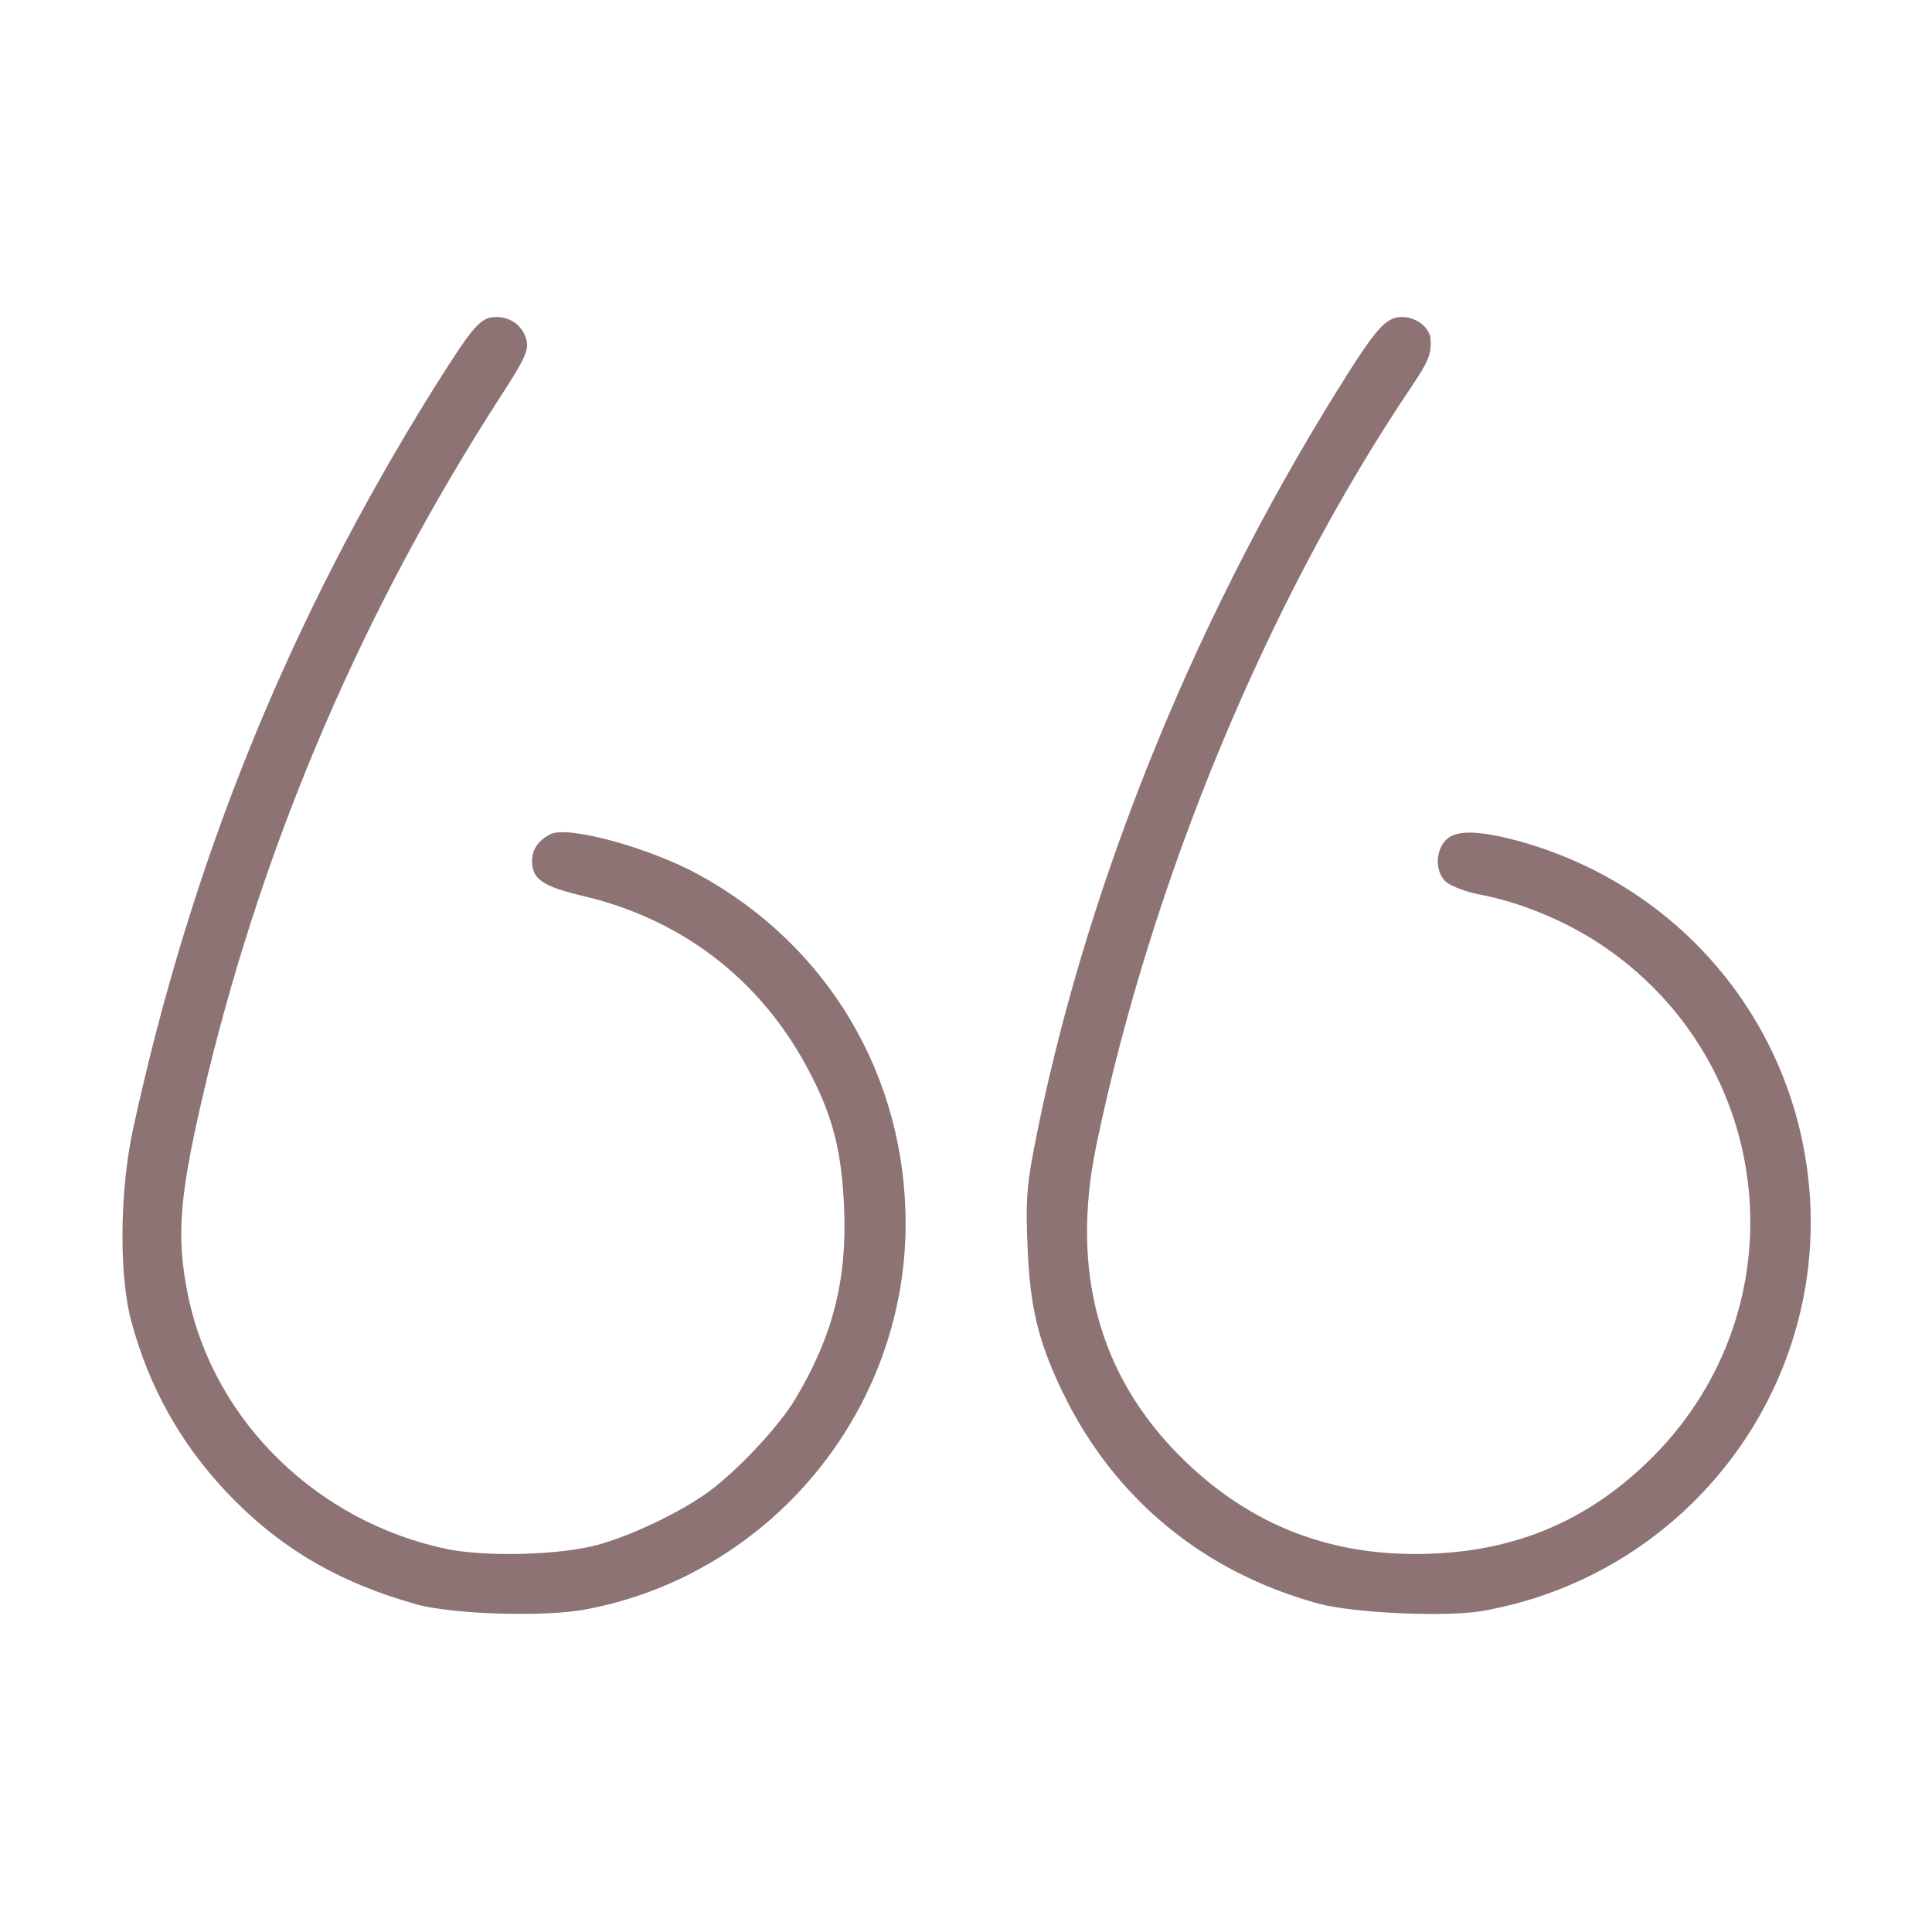
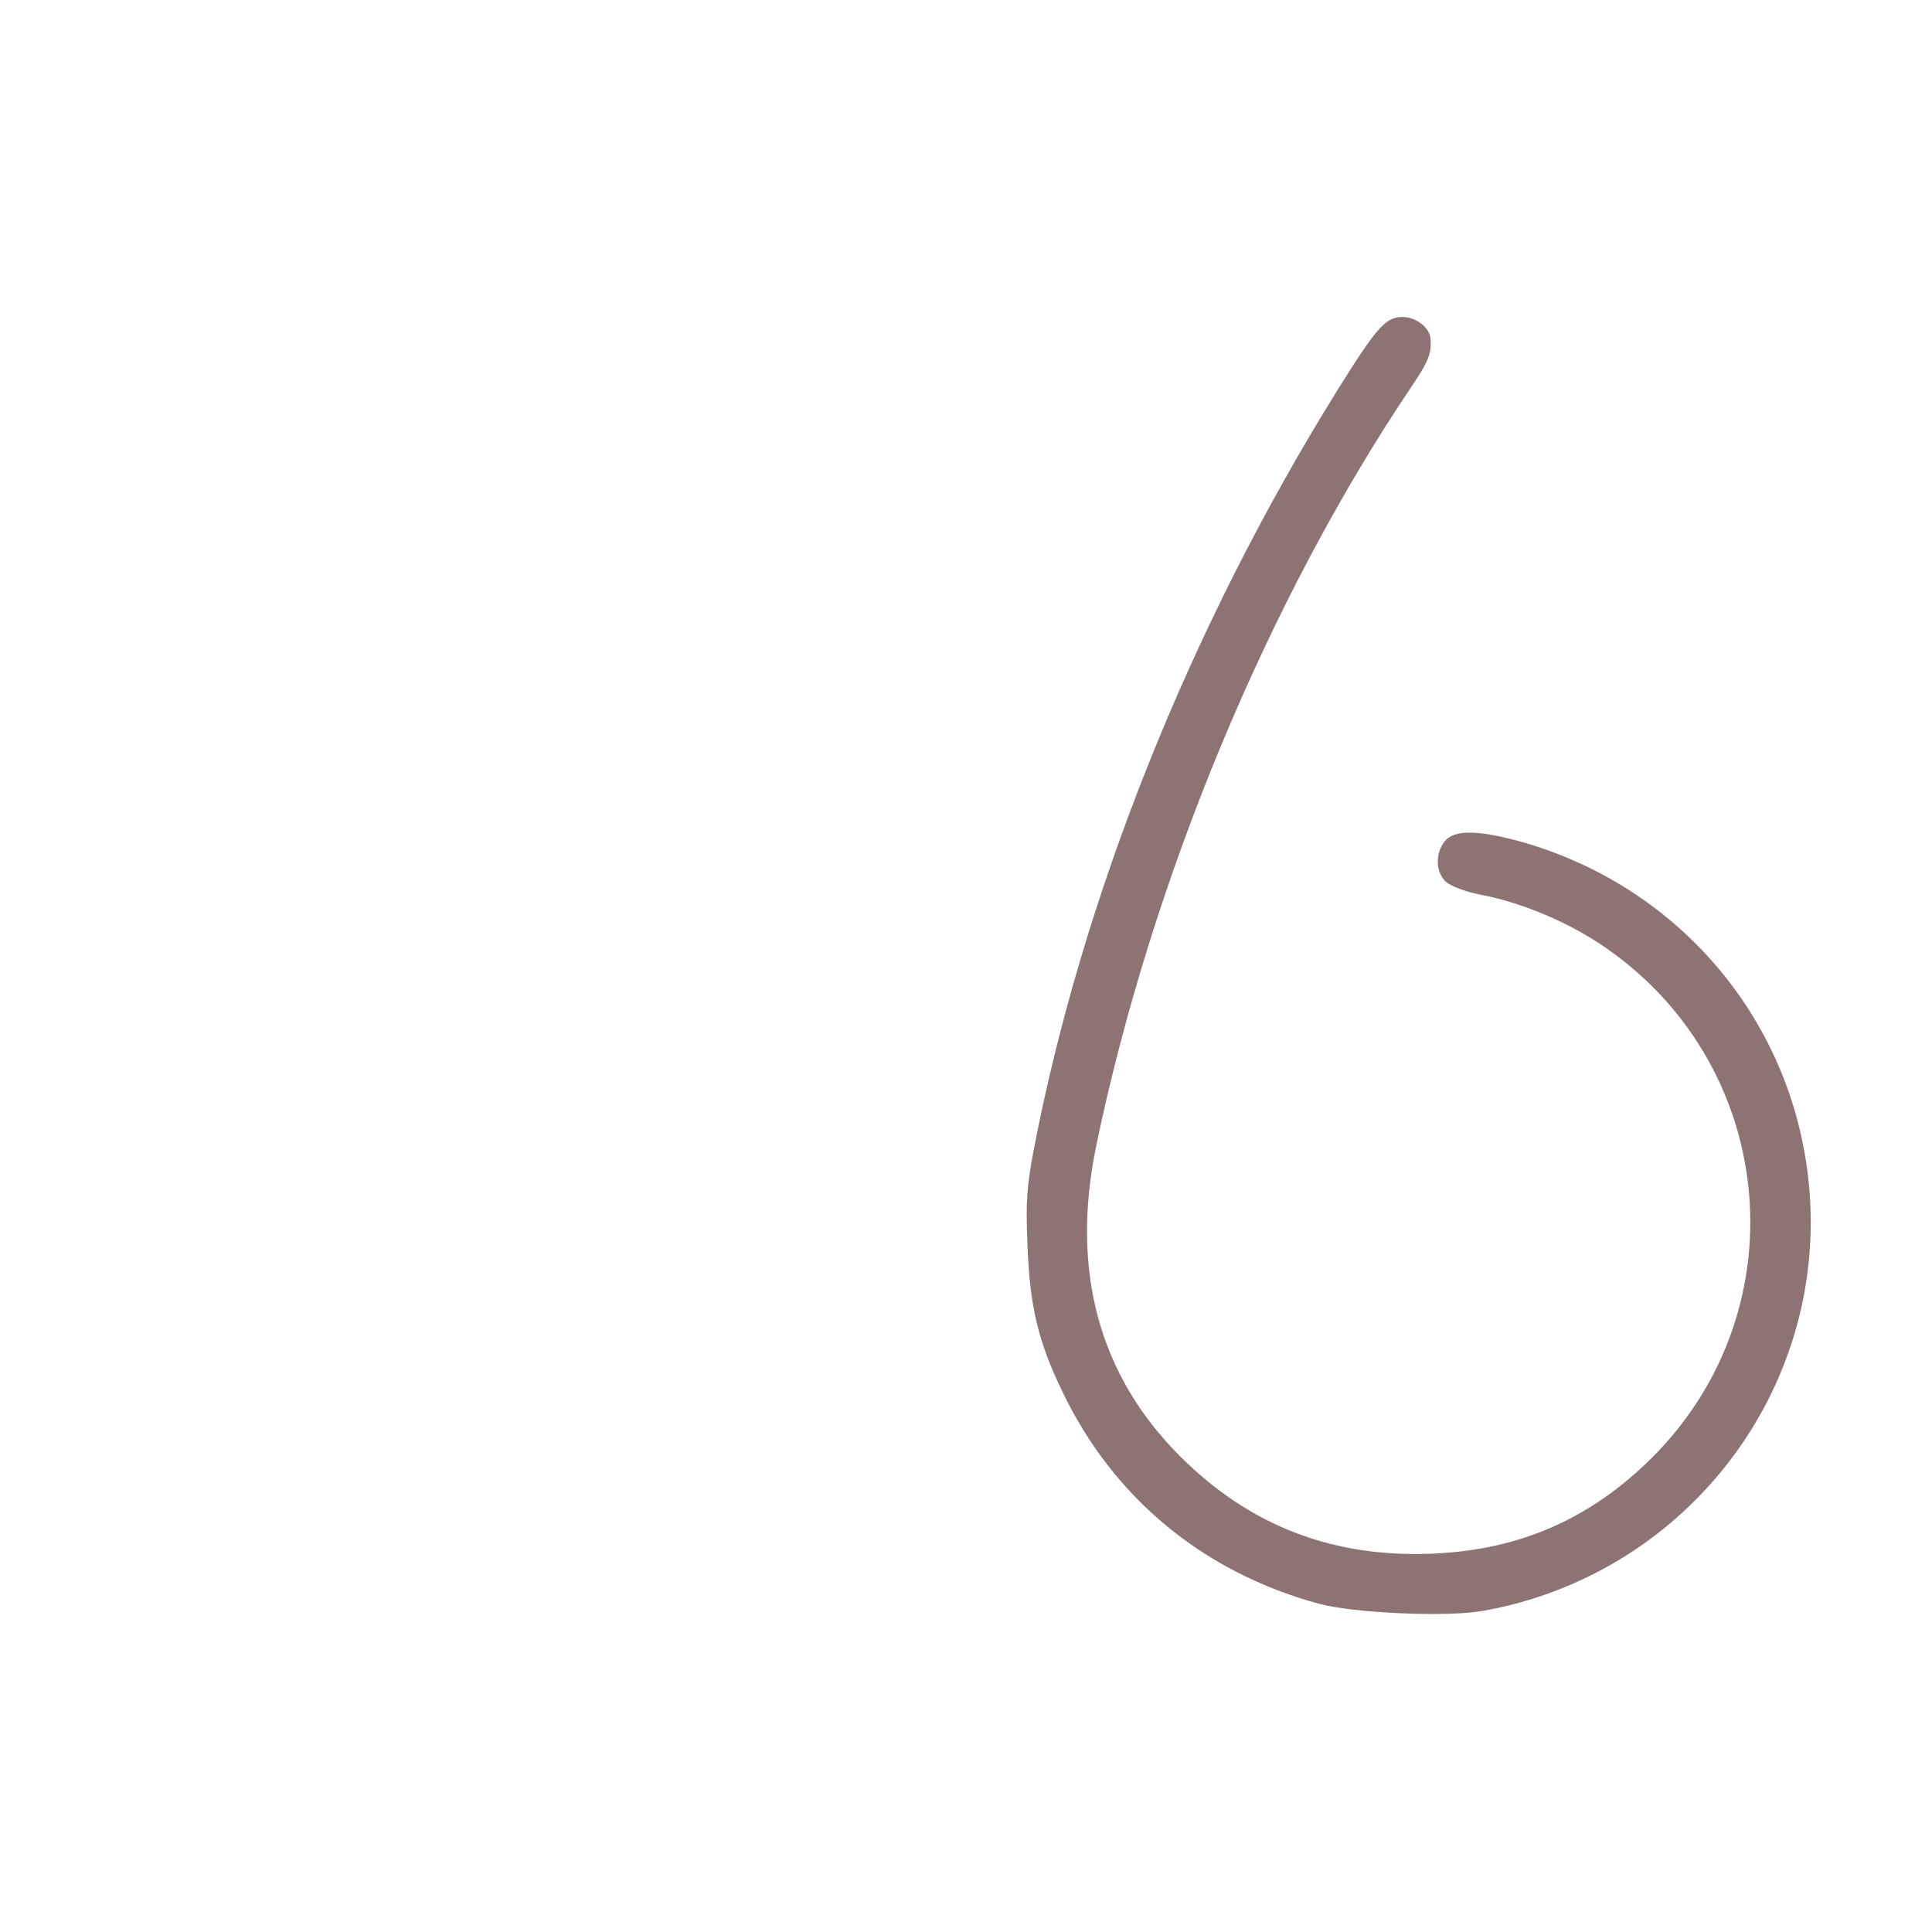
<svg xmlns="http://www.w3.org/2000/svg" width="42" height="42" viewBox="0 0 42 42" fill="none">
  <path d="M32.238 35.019C36.537 34.256 39.596 30.417 39.35 26.086C39.137 22.378 36.611 19.277 33.018 18.285C32.099 18.039 31.615 18.039 31.41 18.285C31.197 18.547 31.205 18.957 31.434 19.171C31.541 19.261 31.853 19.384 32.148 19.442C33.026 19.606 33.986 19.999 34.765 20.508C38.62 23.051 39.178 28.407 35.93 31.672C34.601 33.001 33.075 33.682 31.197 33.772C29.015 33.879 27.193 33.19 25.668 31.672C23.887 29.901 23.272 27.62 23.83 24.913C25.028 19.146 27.554 13.051 30.688 8.4C31.057 7.851 31.123 7.686 31.098 7.367C31.082 7.12 30.786 6.891 30.483 6.891C30.122 6.891 29.917 7.129 29.064 8.499C25.856 13.658 23.518 19.532 22.468 25.02C22.321 25.799 22.296 26.152 22.337 27.07C22.386 28.399 22.567 29.162 23.1 30.262C24.207 32.566 26.16 34.182 28.67 34.863C29.425 35.069 31.459 35.159 32.238 35.019Z" fill="#5D3838" fill-opacity="0.7" />
-   <path d="M12.739 34.986C16.743 34.232 19.679 30.688 19.688 26.611C19.688 23.395 18.006 20.549 15.176 19.007C14.085 18.416 12.329 17.94 11.96 18.137C11.698 18.277 11.575 18.457 11.566 18.711C11.566 19.113 11.788 19.269 12.698 19.483C14.905 20.008 16.644 21.386 17.661 23.428C18.121 24.331 18.301 25.085 18.35 26.258C18.416 27.833 18.104 29.047 17.292 30.409C16.931 31.016 16.004 32.001 15.373 32.452C14.757 32.895 13.683 33.403 12.961 33.592C12.157 33.805 10.59 33.846 9.754 33.682C6.923 33.108 4.659 30.91 4.093 28.186C3.814 26.841 3.896 25.955 4.512 23.387C5.783 18.162 7.924 13.199 10.886 8.613C11.402 7.818 11.484 7.629 11.452 7.424C11.386 7.104 11.123 6.891 10.787 6.891C10.443 6.891 10.287 7.079 9.401 8.49C6.275 13.511 4.167 18.695 2.896 24.527C2.6 25.881 2.584 27.727 2.855 28.727C3.24 30.155 3.921 31.369 4.914 32.427C6.054 33.633 7.334 34.396 9.064 34.88C9.844 35.093 11.837 35.159 12.739 34.986Z" fill="#5D3838" fill-opacity="0.7" />
</svg>